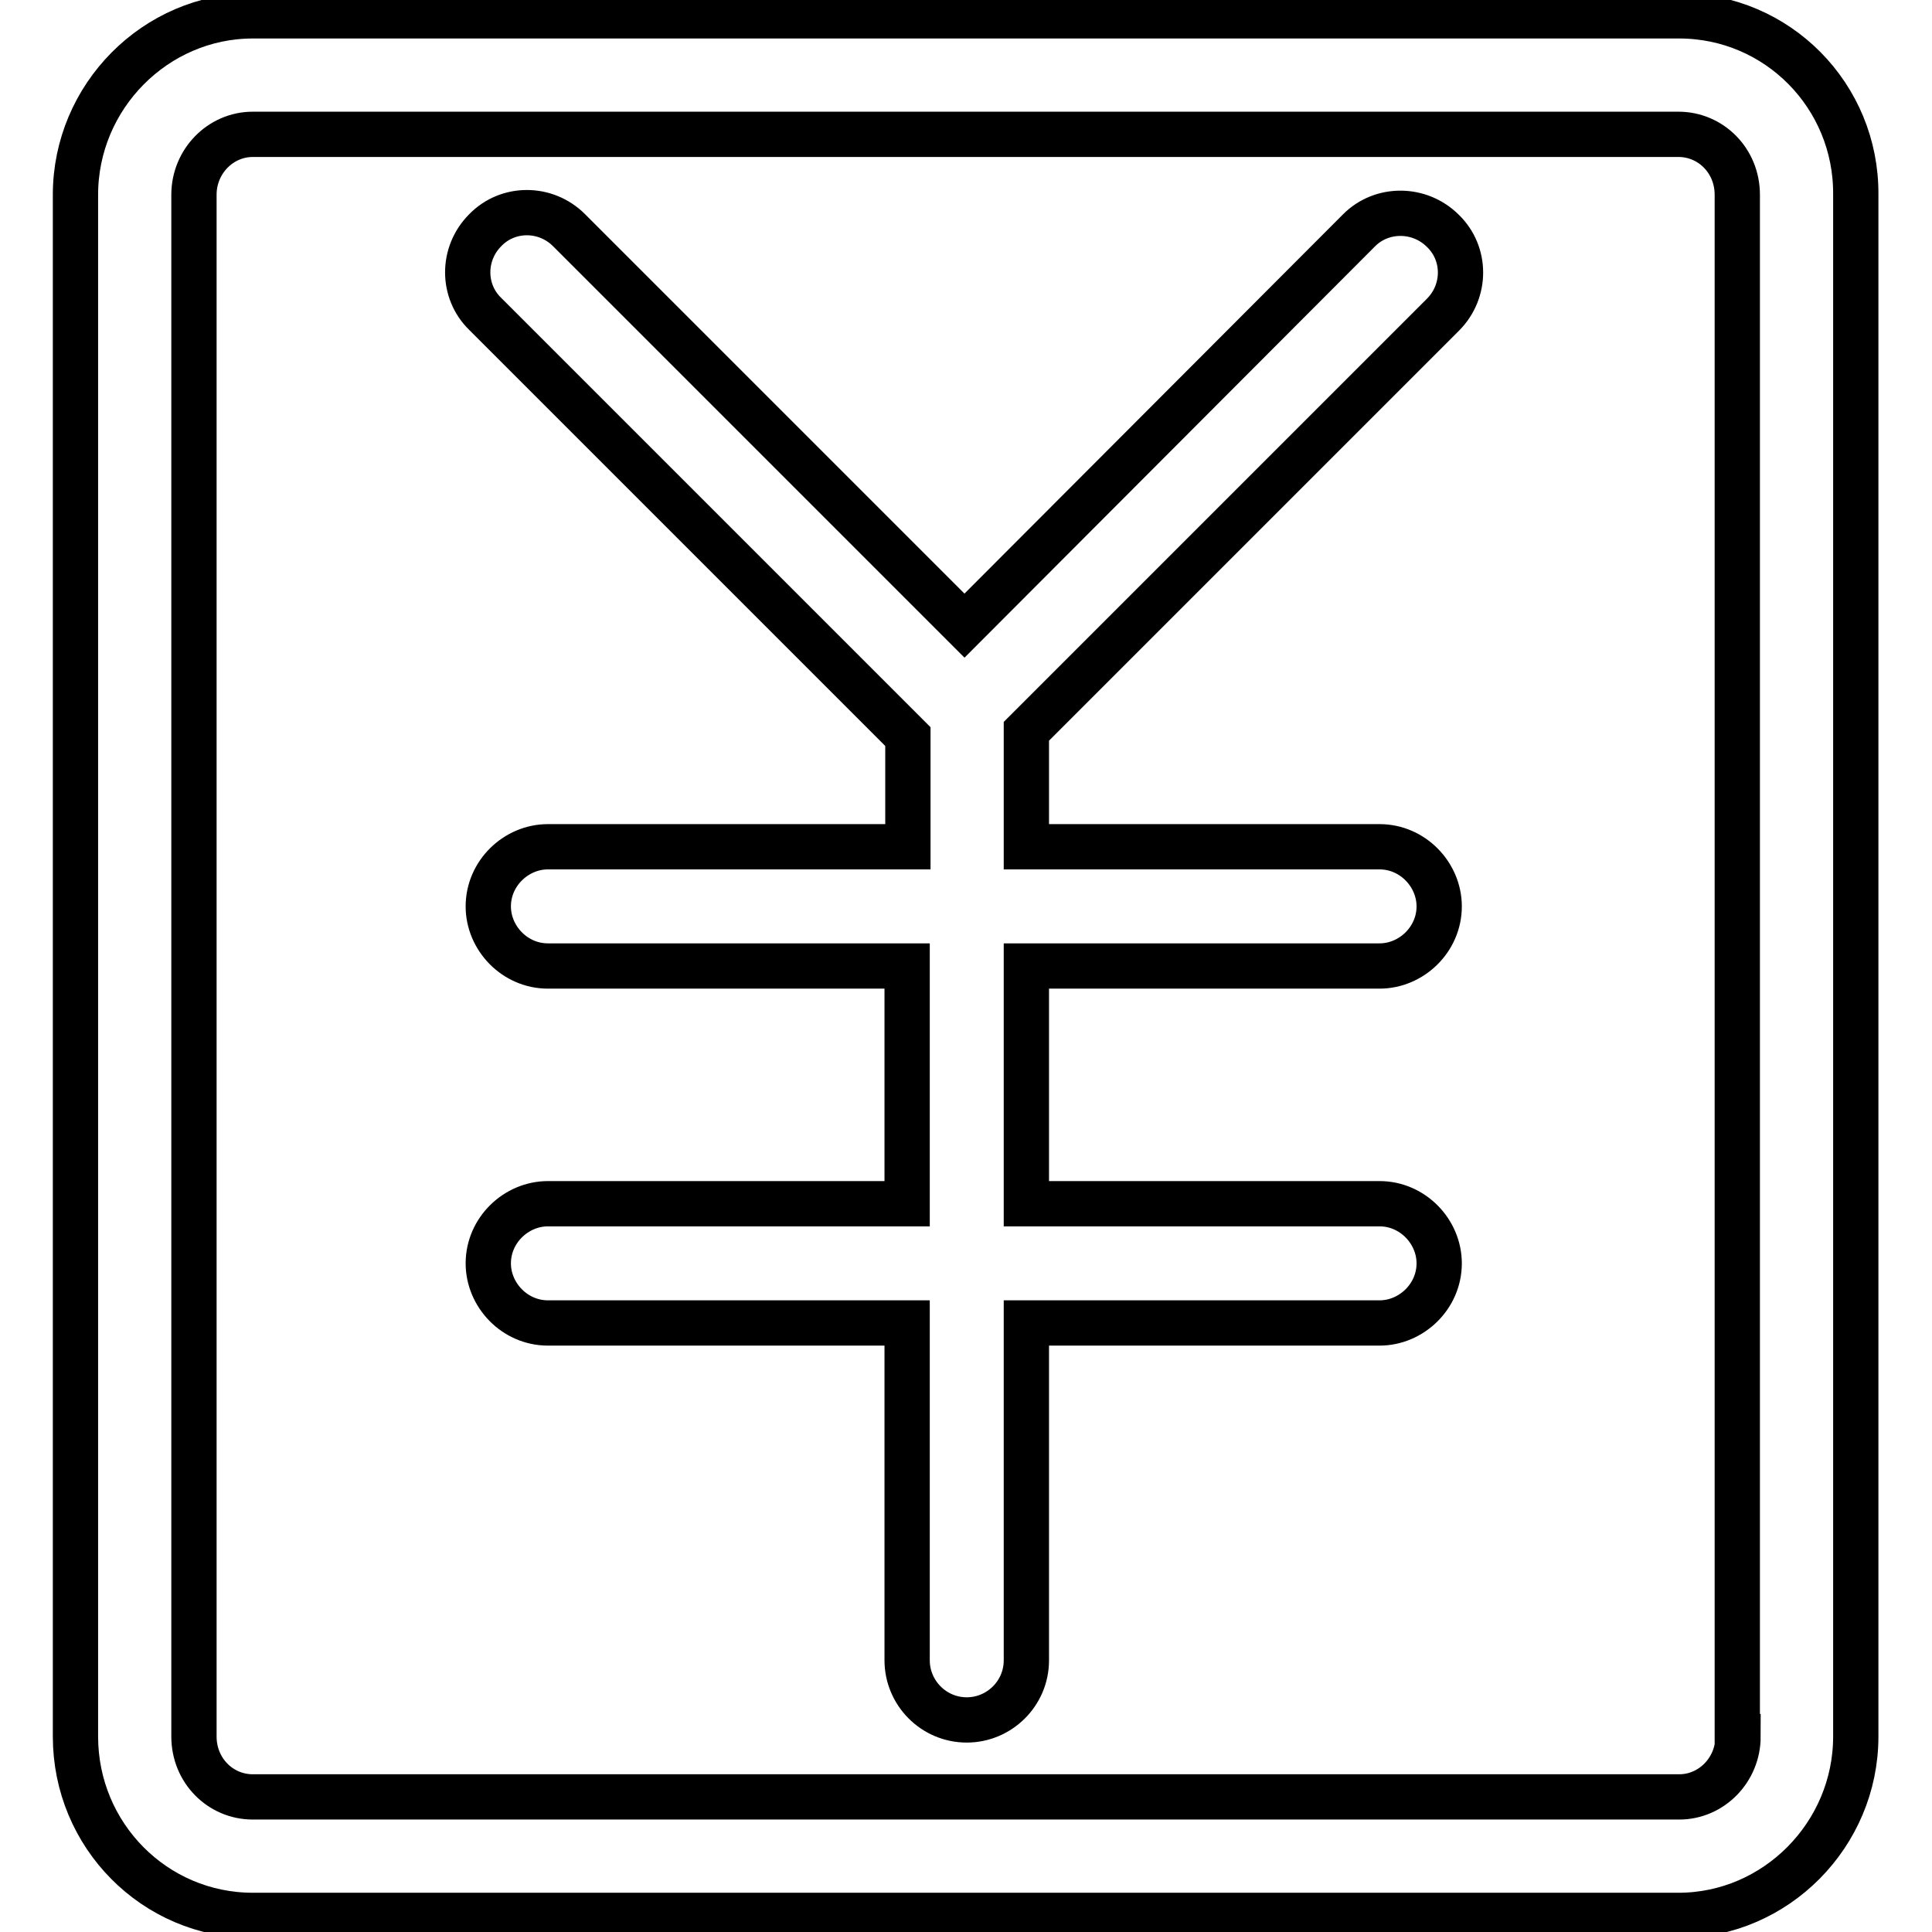
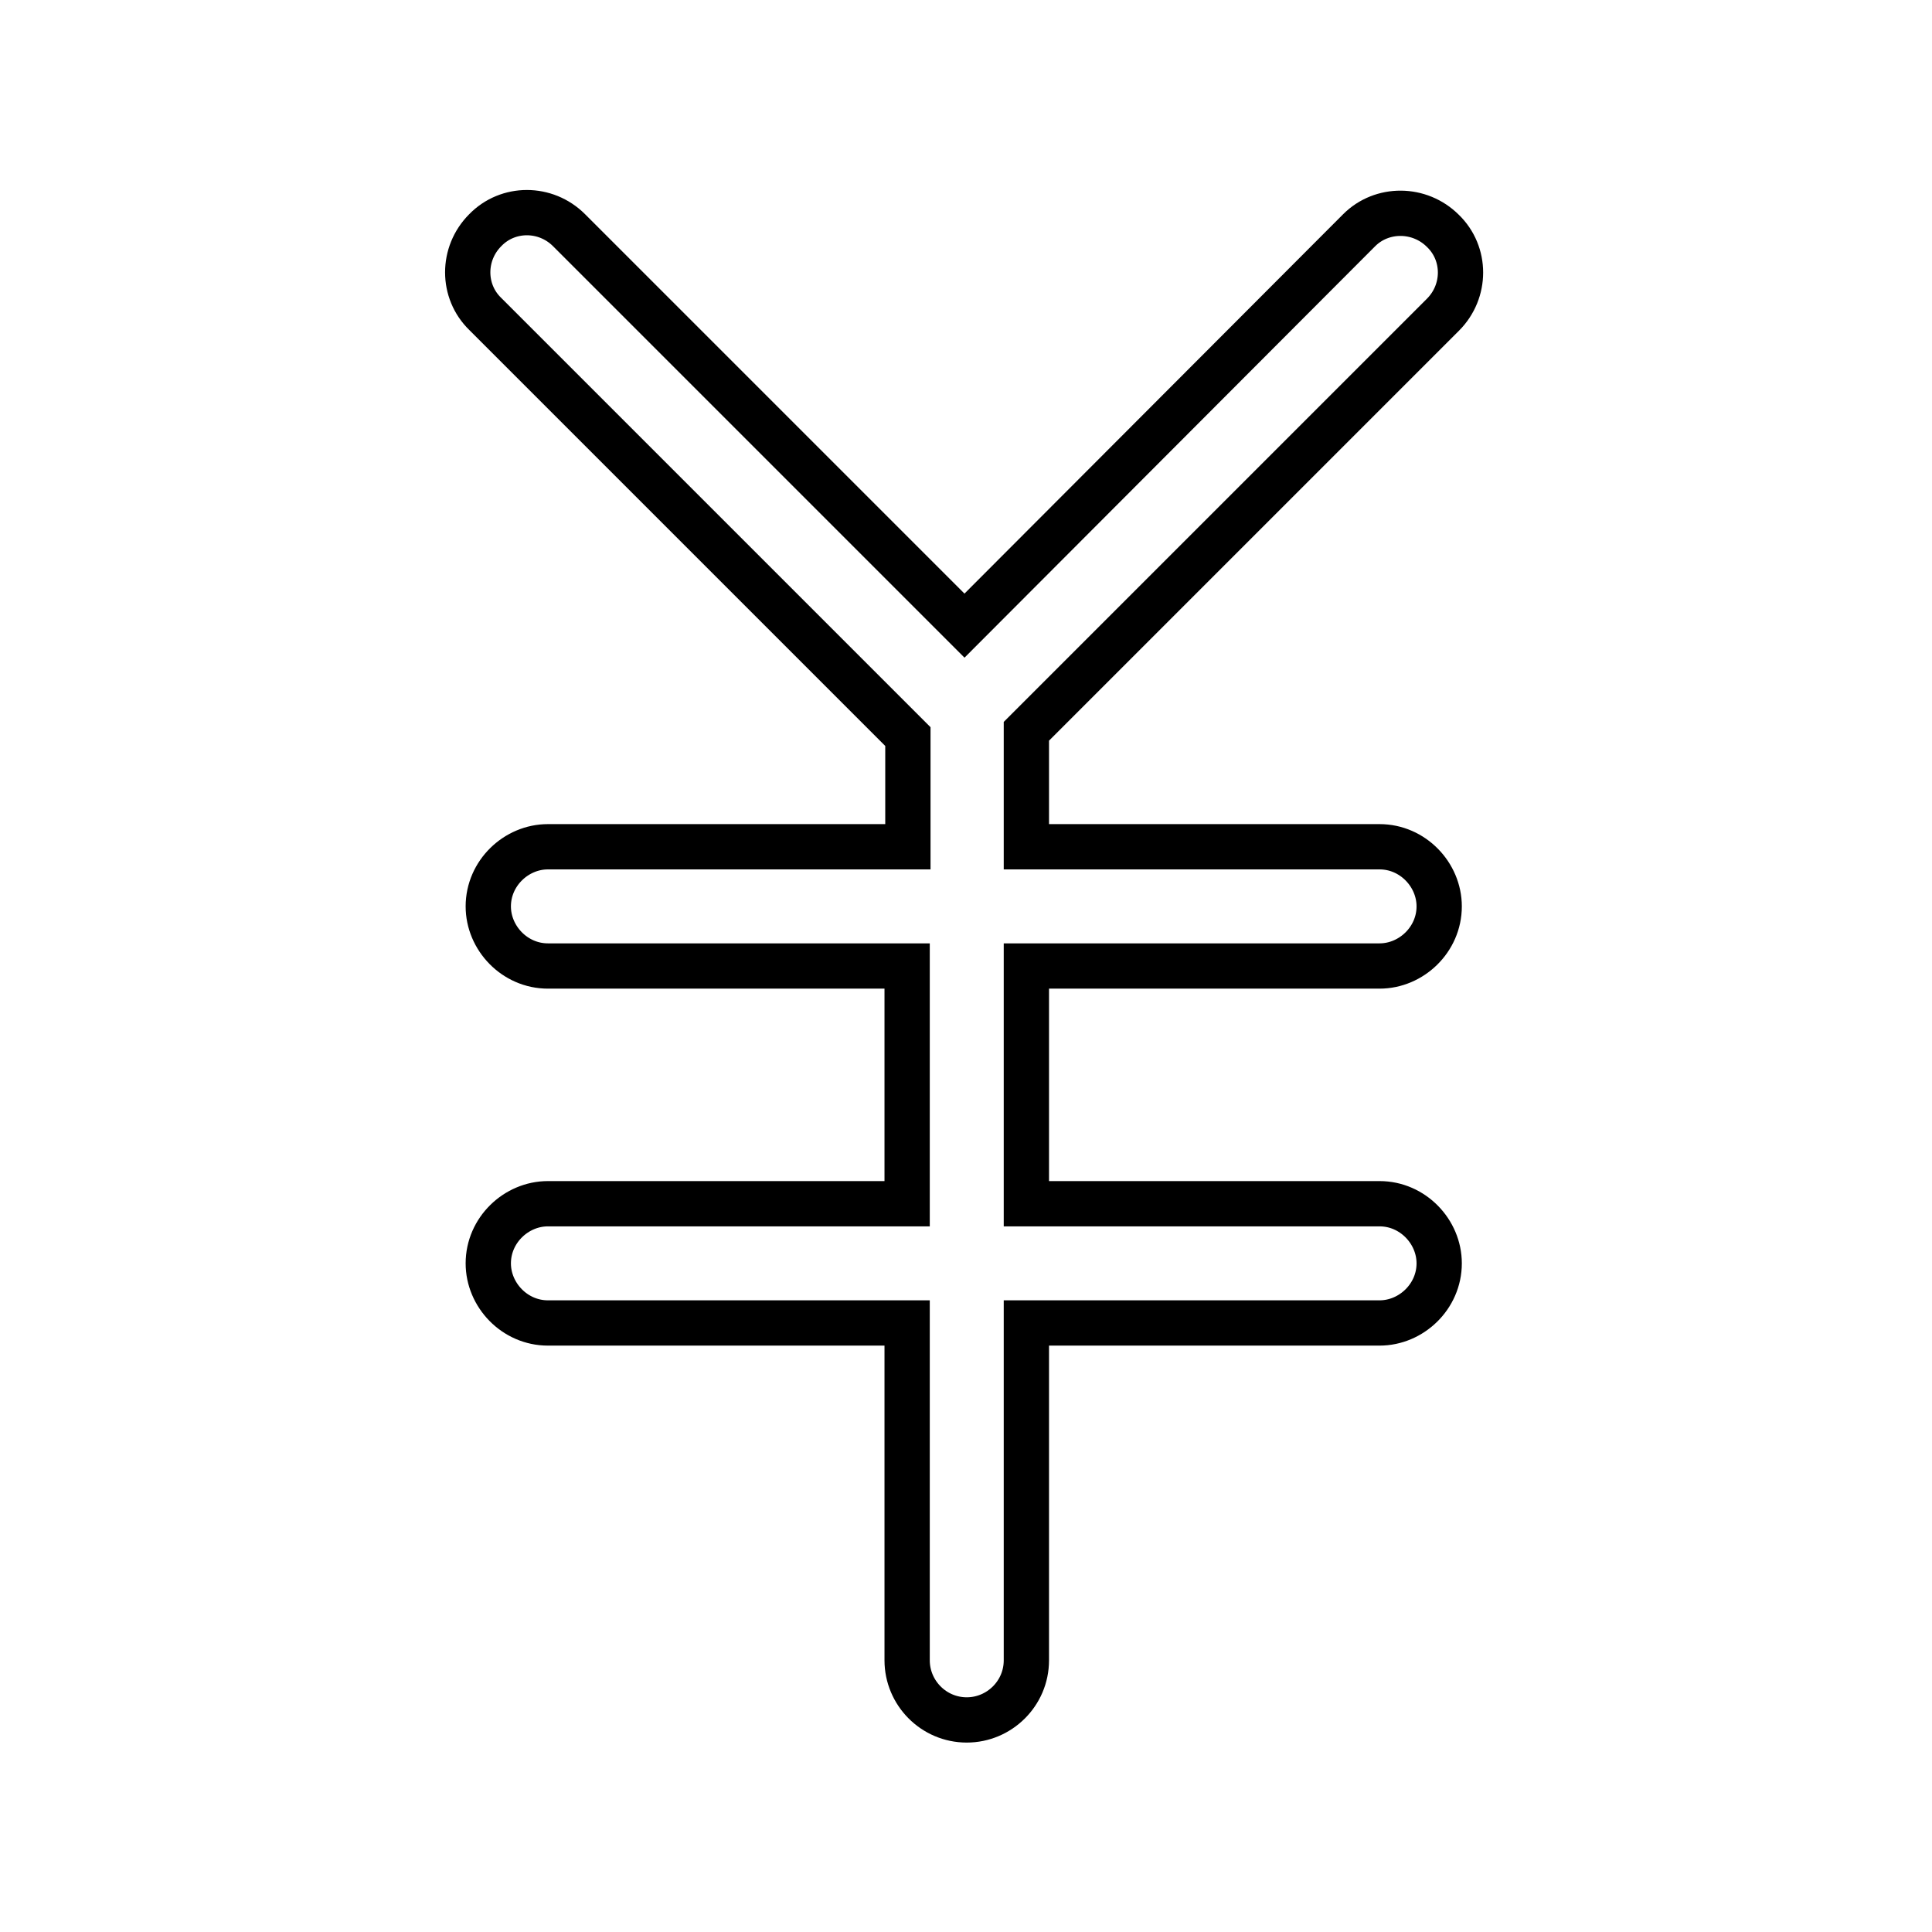
<svg xmlns="http://www.w3.org/2000/svg" version="1.1" x="0px" y="0px" viewBox="0 0 256 256" enable-background="new 0 0 256 256" xml:space="preserve">
  <g>
    <g>
      <path stroke-width="6" fill-opacity="0" stroke="#000000" d="M180.1,30.5l-52.3,52.4L75.4,30.5c-3.1-3.1-8.1-3.1-11.1,0c-3.1,3.1-3.1,8.1,0,11.1l56,56v14.6H72.6c-4.2,0-7.9,3.5-7.9,7.9c0,4.2,3.5,7.9,7.9,7.9h47.6v31.5H72.6c-4.2,0-7.9,3.5-7.9,7.9c0,4.2,3.5,7.9,7.9,7.9h47.6v44.7c0,4.3,3.5,7.9,7.9,7.9c4.3,0,7.9-3.5,7.9-7.9v-44.7h46.8c4.2,0,7.9-3.5,7.9-7.9c0-4.2-3.5-7.9-7.9-7.9H136V128h46.8c4.2,0,7.9-3.5,7.9-7.9c0-4.2-3.5-7.9-7.9-7.9H136V96.9l55.2-55.2c3.1-3.1,3.1-8.1,0-11.1C188.1,27.5,183.1,27.5,180.1,30.5z" />
-       <path stroke-width="6" fill-opacity="0" stroke="#000000" d="M222.5,2.1H33.5C20.6,2.1,10,12.8,10,25.8v204.3c0,13.1,10.5,23.7,23.5,23.7h188.9c12.9,0,23.5-10.7,23.5-23.7V25.8C246,12.7,235.5,2.1,222.5,2.1z M230.3,230.1c0,4.4-3.5,8-7.8,8H33.5c-4.3,0-7.8-3.5-7.8-8V25.8c0-4.4,3.5-8,7.8-8h188.9c4.3,0,7.8,3.5,7.8,8V230.1z" />
    </g>
  </g>
</svg>